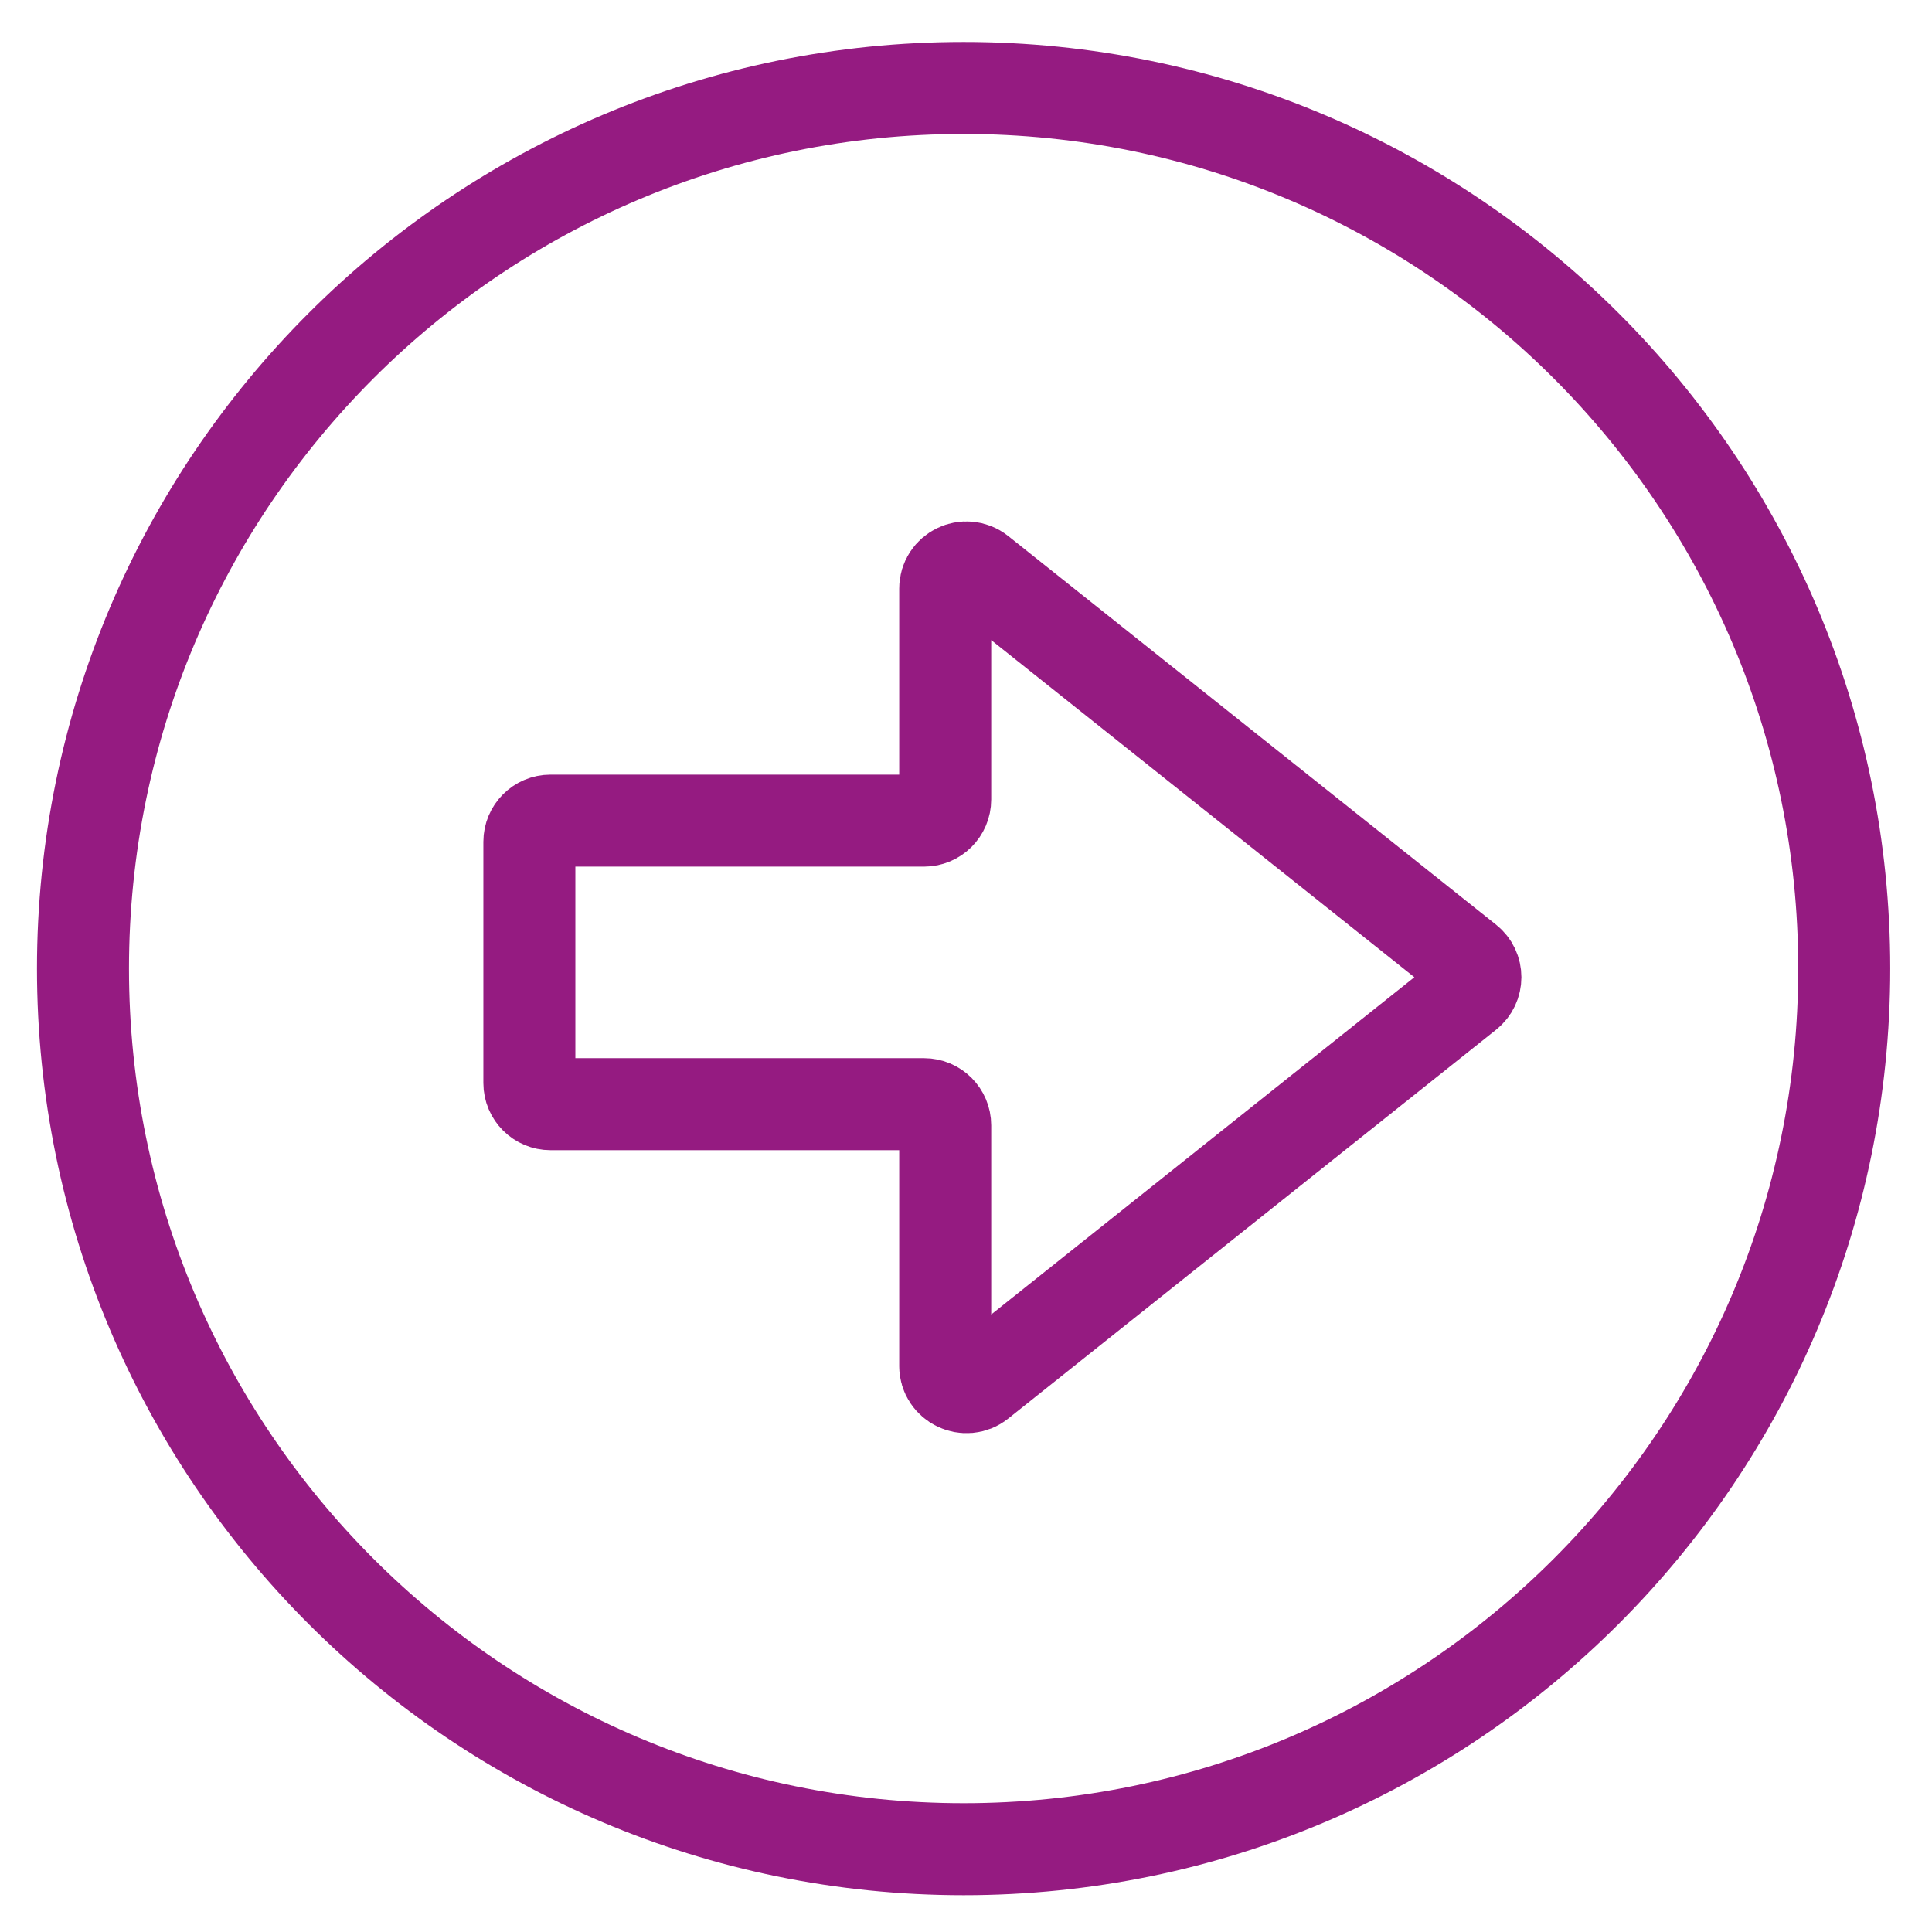
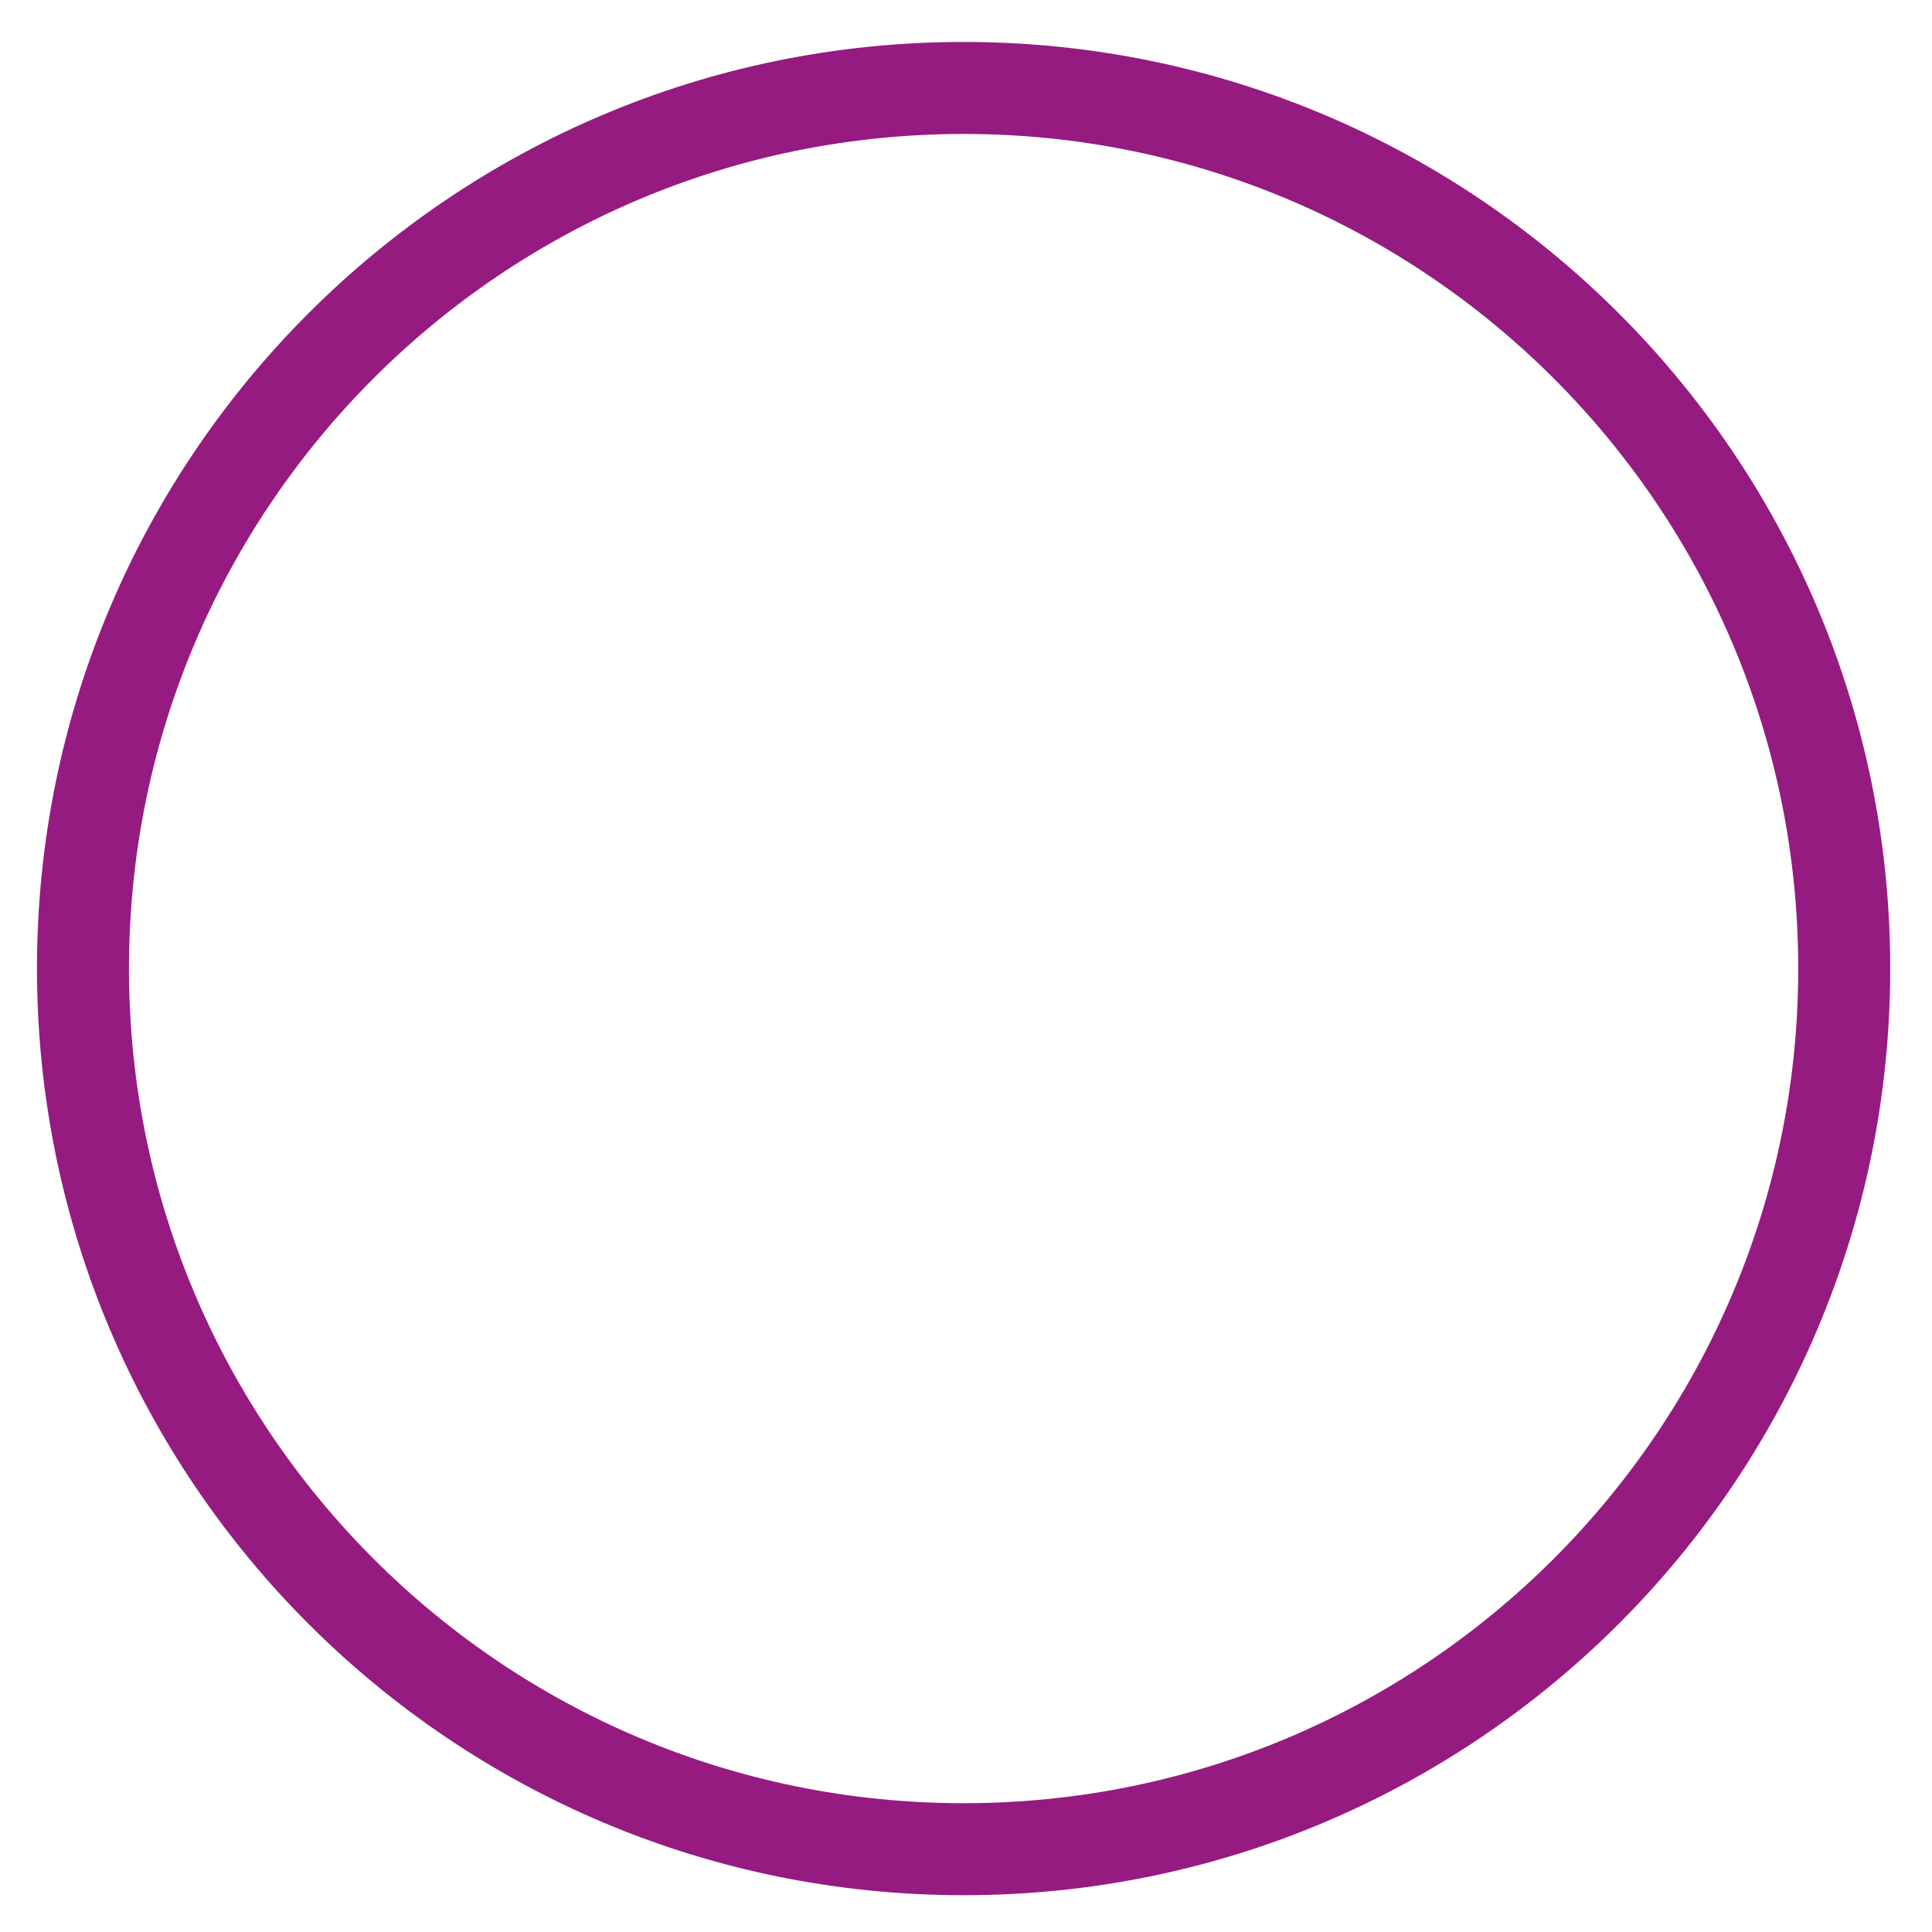
<svg xmlns="http://www.w3.org/2000/svg" id="Icoontjes_KLEUR" viewBox="0 0 105 105">
  <defs>
    <style>.cls-1{fill:none;stroke:#951b81;stroke-linecap:round;stroke-linejoin:round;stroke-width:5px;}</style>
  </defs>
  <path class="cls-1" d="M52.37,4.78C25.94,4.78,4.51,26.21,4.51,52.64s21.43,47.86,47.86,47.86,47.86-21.43,47.86-47.86S78.8,4.78,52.37,4.78Z" />
-   <path class="cls-1" d="M51.37,74.25v-13.09c0-.63-.51-1.15-1.15-1.15h-20.3c-.63,0-1.15-.51-1.15-1.15v-13.11c0-.63.51-1.15,1.15-1.15h20.3c.63,0,1.15-.51,1.15-1.15v-11.46c0-.96,1.11-1.5,1.87-.9l26.51,21.12c.58.46.58,1.34,0,1.8l-26.51,21.13c-.75.6-1.87.06-1.87-.9Z" />
</svg>